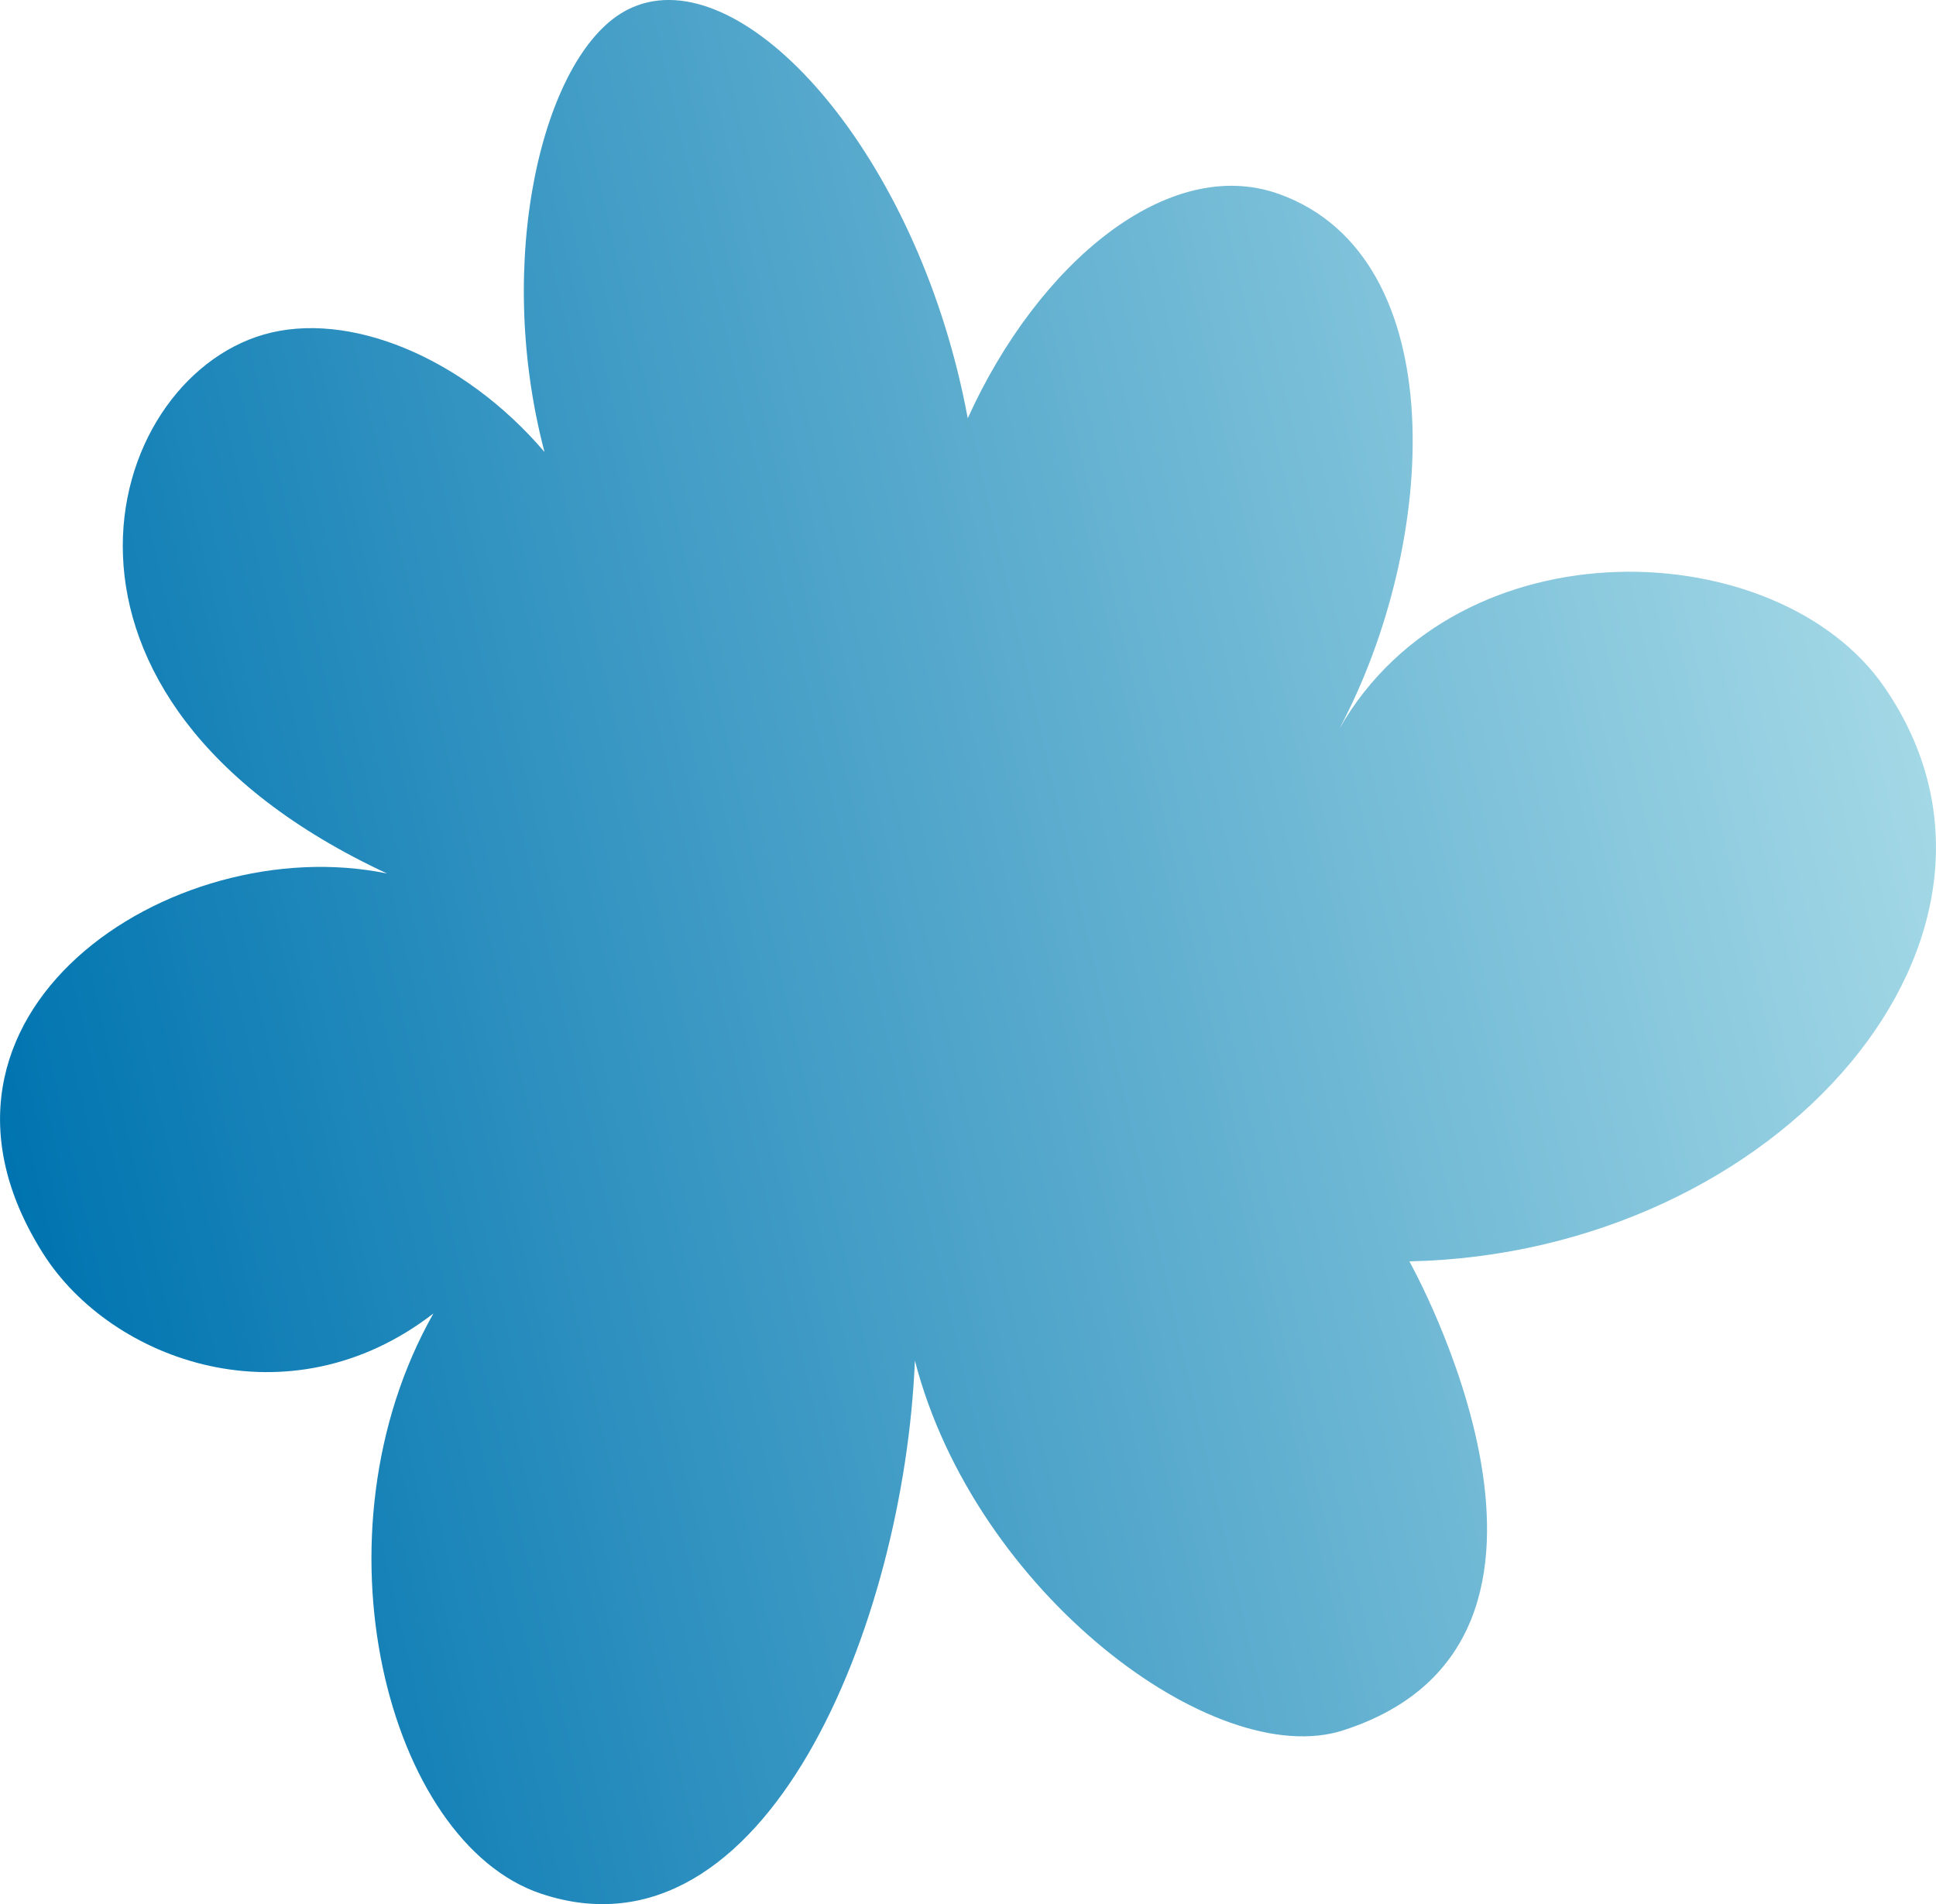
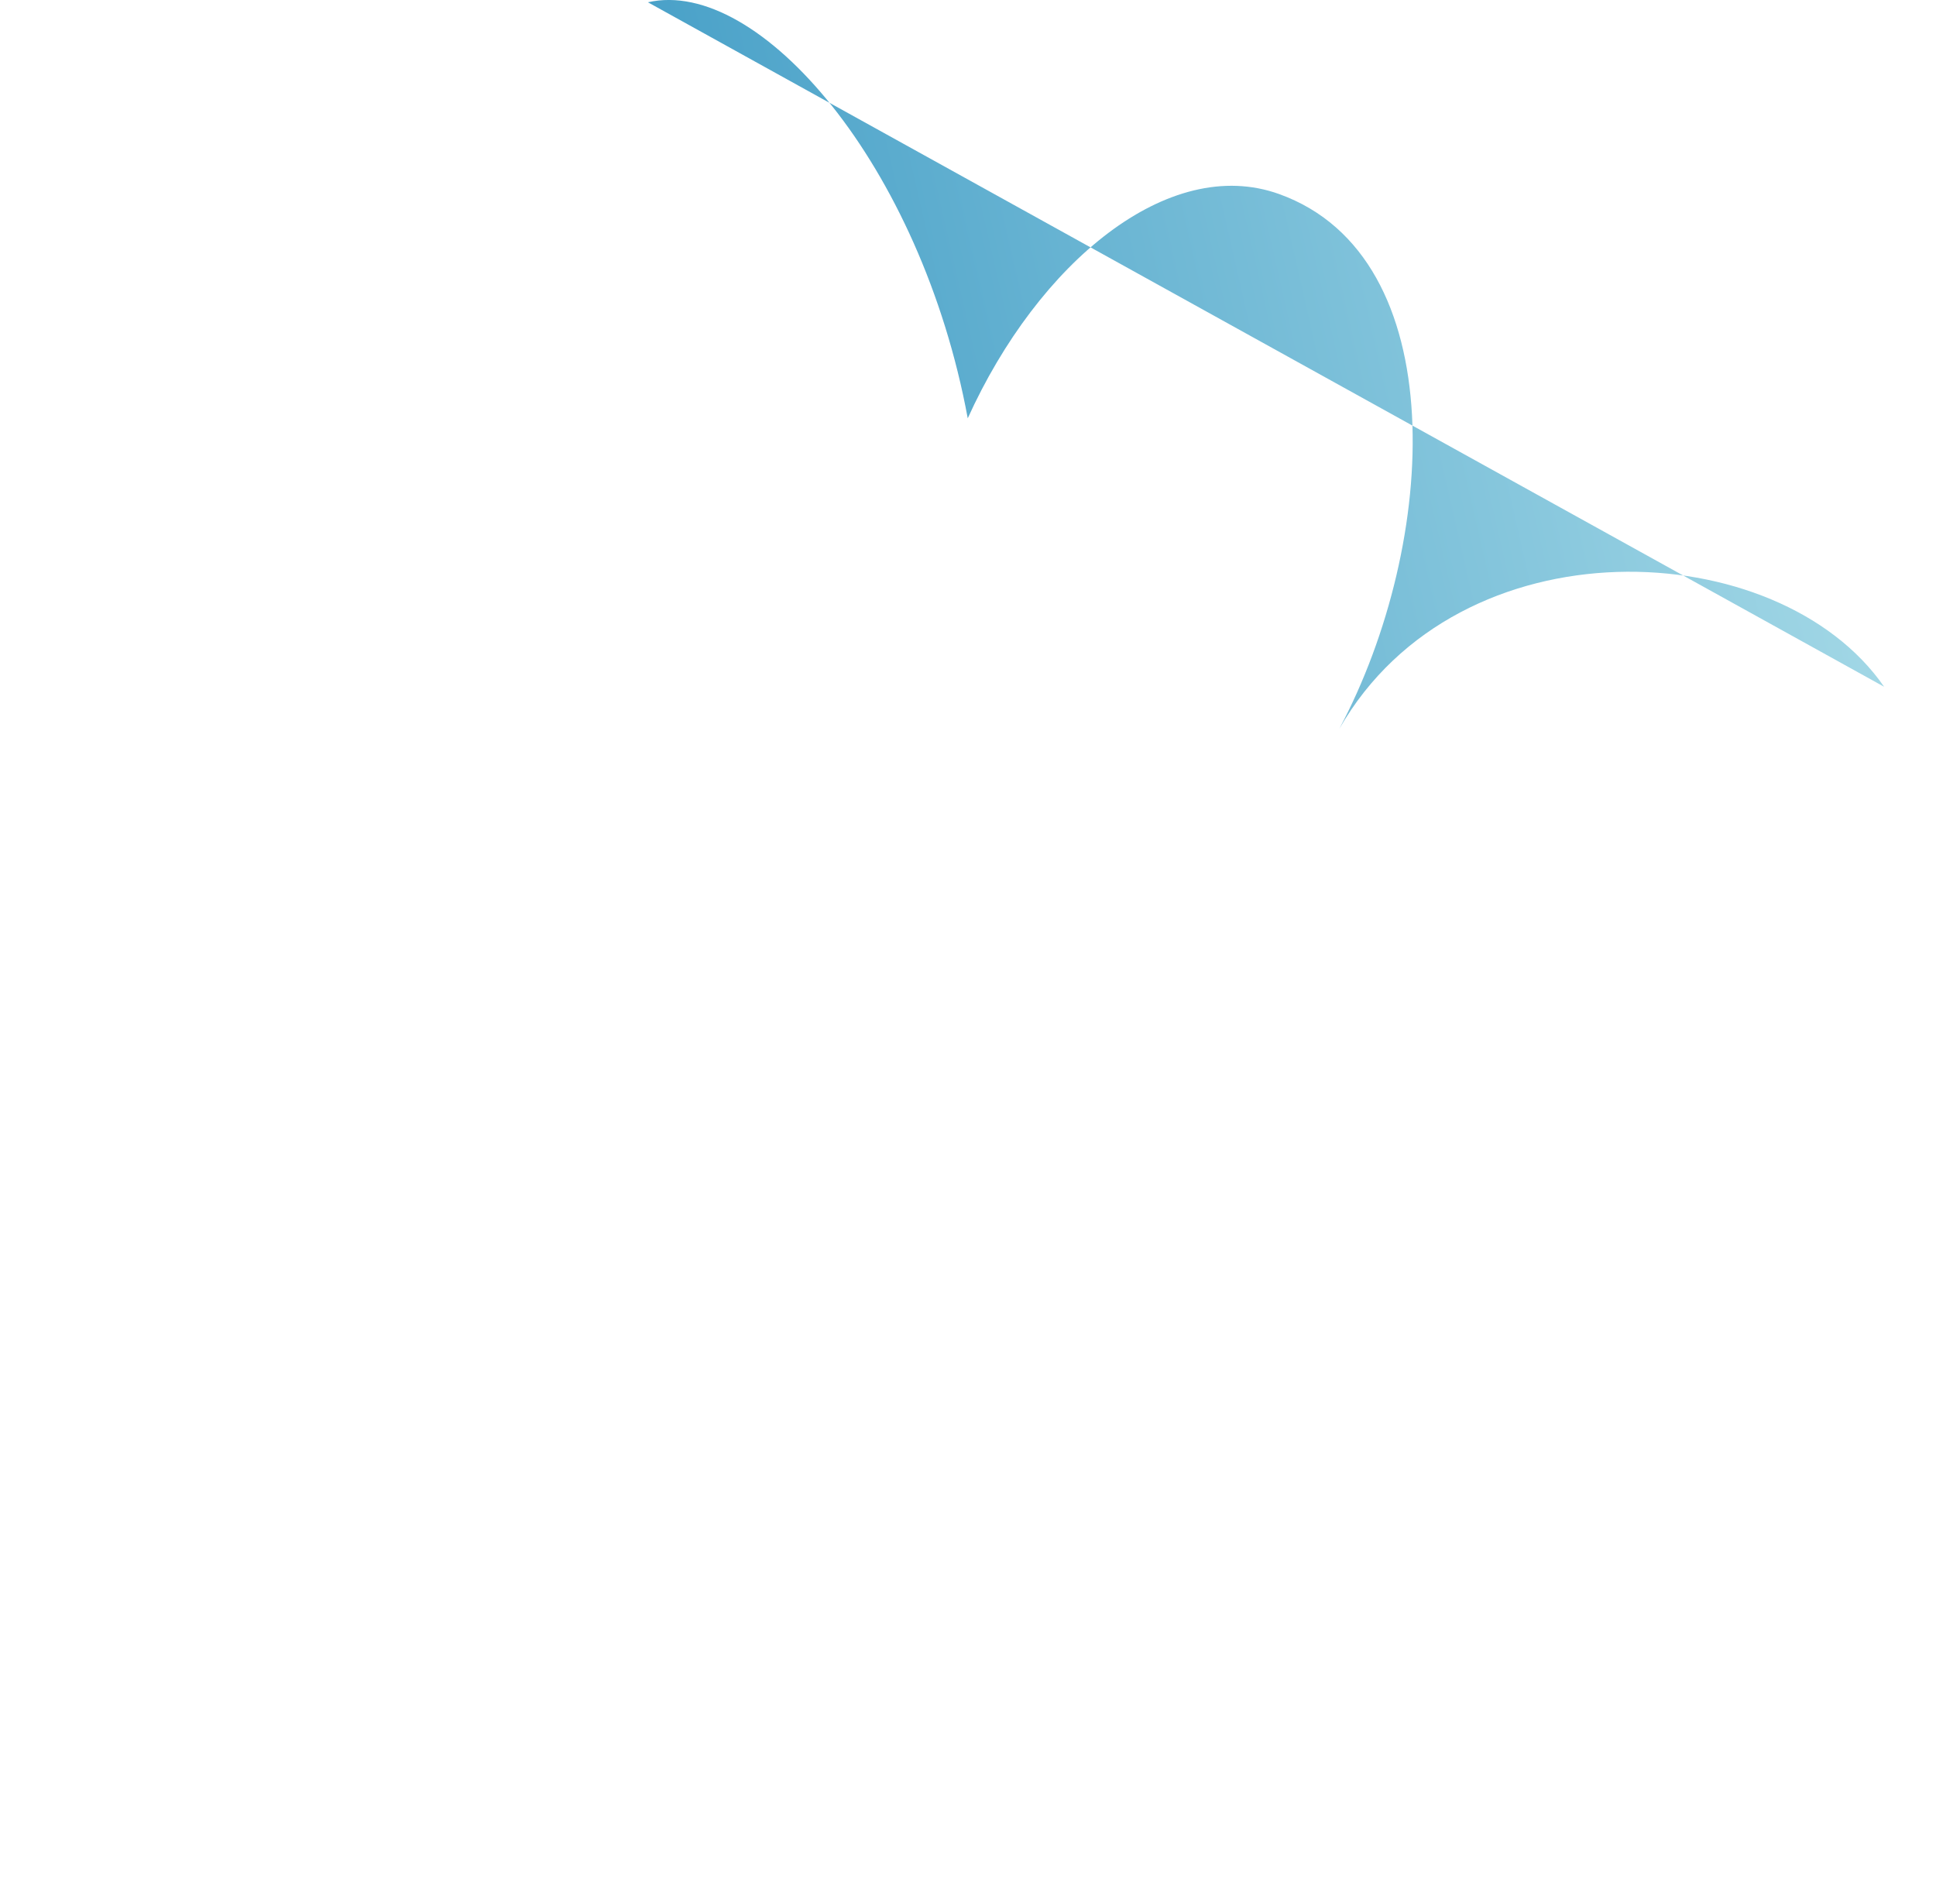
<svg xmlns="http://www.w3.org/2000/svg" id="Calque_2" viewBox="0 0 339.17 333.63">
  <defs>
    <style>.cls-1{fill:url(#Bleu);}</style>
    <linearGradient id="Bleu" x1="-695.34" y1="1375.8" x2="-351.99" y2="1375.8" gradientTransform="translate(369.12 -1303.4) rotate(-12.89)" gradientUnits="userSpaceOnUse">
      <stop offset="0" stop-color="#0074b0" />
      <stop offset="1" stop-color="#a3d8e6" />
    </linearGradient>
  </defs>
  <g id="Calque_1-2">
-     <path class="cls-1" d="M330.08,120.33c-18.56-26.82-74.43-29.27-95.43,7.34,17.37-32.6,20.07-82.66-10.56-93.67-19.37-6.96-42.19,12.01-54.55,39.29C161.35,28.97,132.97-4.06,113.51.4c-1.47.34-2.89.89-4.24,1.66-14.11,8.06-22.8,43.27-13.88,77.13-14.35-16.8-34.49-24.83-49.19-20.57-28.59,8.28-44.36,63.71,21.61,94.43-37.83-7.79-86.79,24.75-60.24,66.61,11.93,18.83,42.99,30.1,68.36,10.48-21.98,38.86-7.99,92.66,18.83,101.65,39.4,13.21,63.65-47.38,65.52-93.4,10.5,40.65,52.5,72.04,75,64.8,48.94-15.73,11.63-82.18,11.63-82.18,64.96-1.38,113.09-57.45,83.16-100.69" />
+     <path class="cls-1" d="M330.08,120.33c-18.56-26.82-74.43-29.27-95.43,7.34,17.37-32.6,20.07-82.66-10.56-93.67-19.37-6.96-42.19,12.01-54.55,39.29C161.35,28.97,132.97-4.06,113.51.4" />
  </g>
</svg>